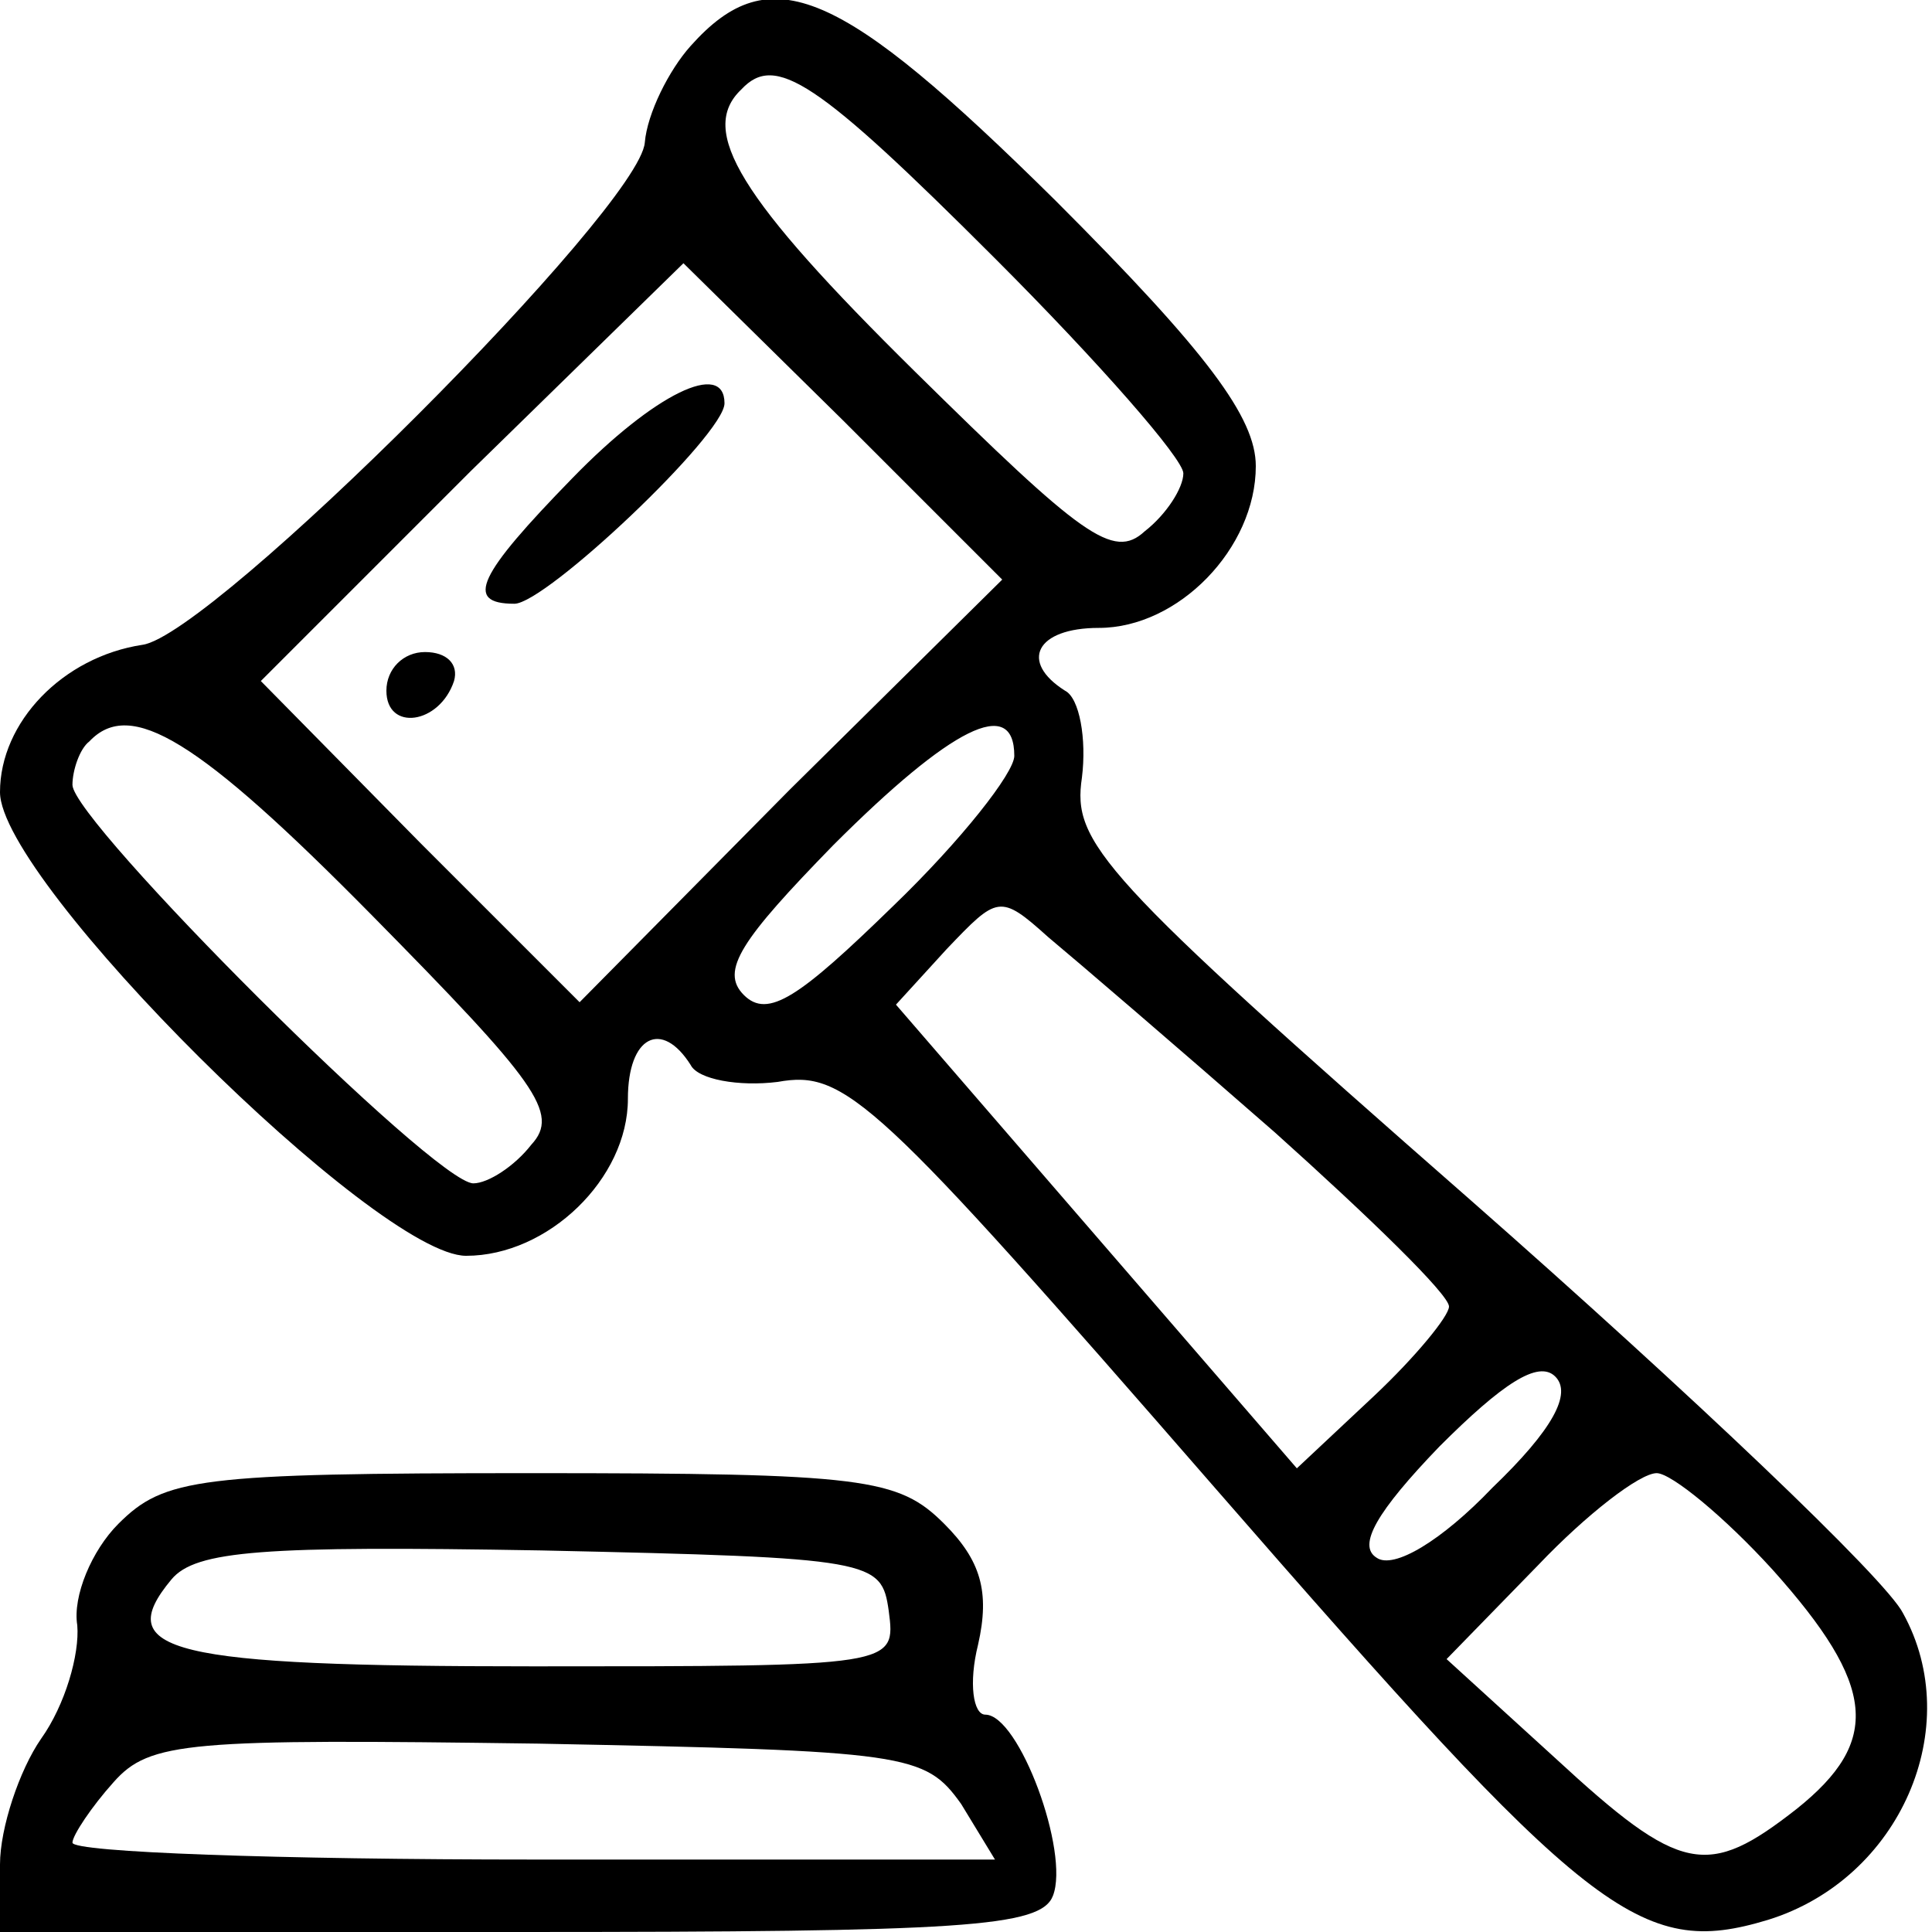
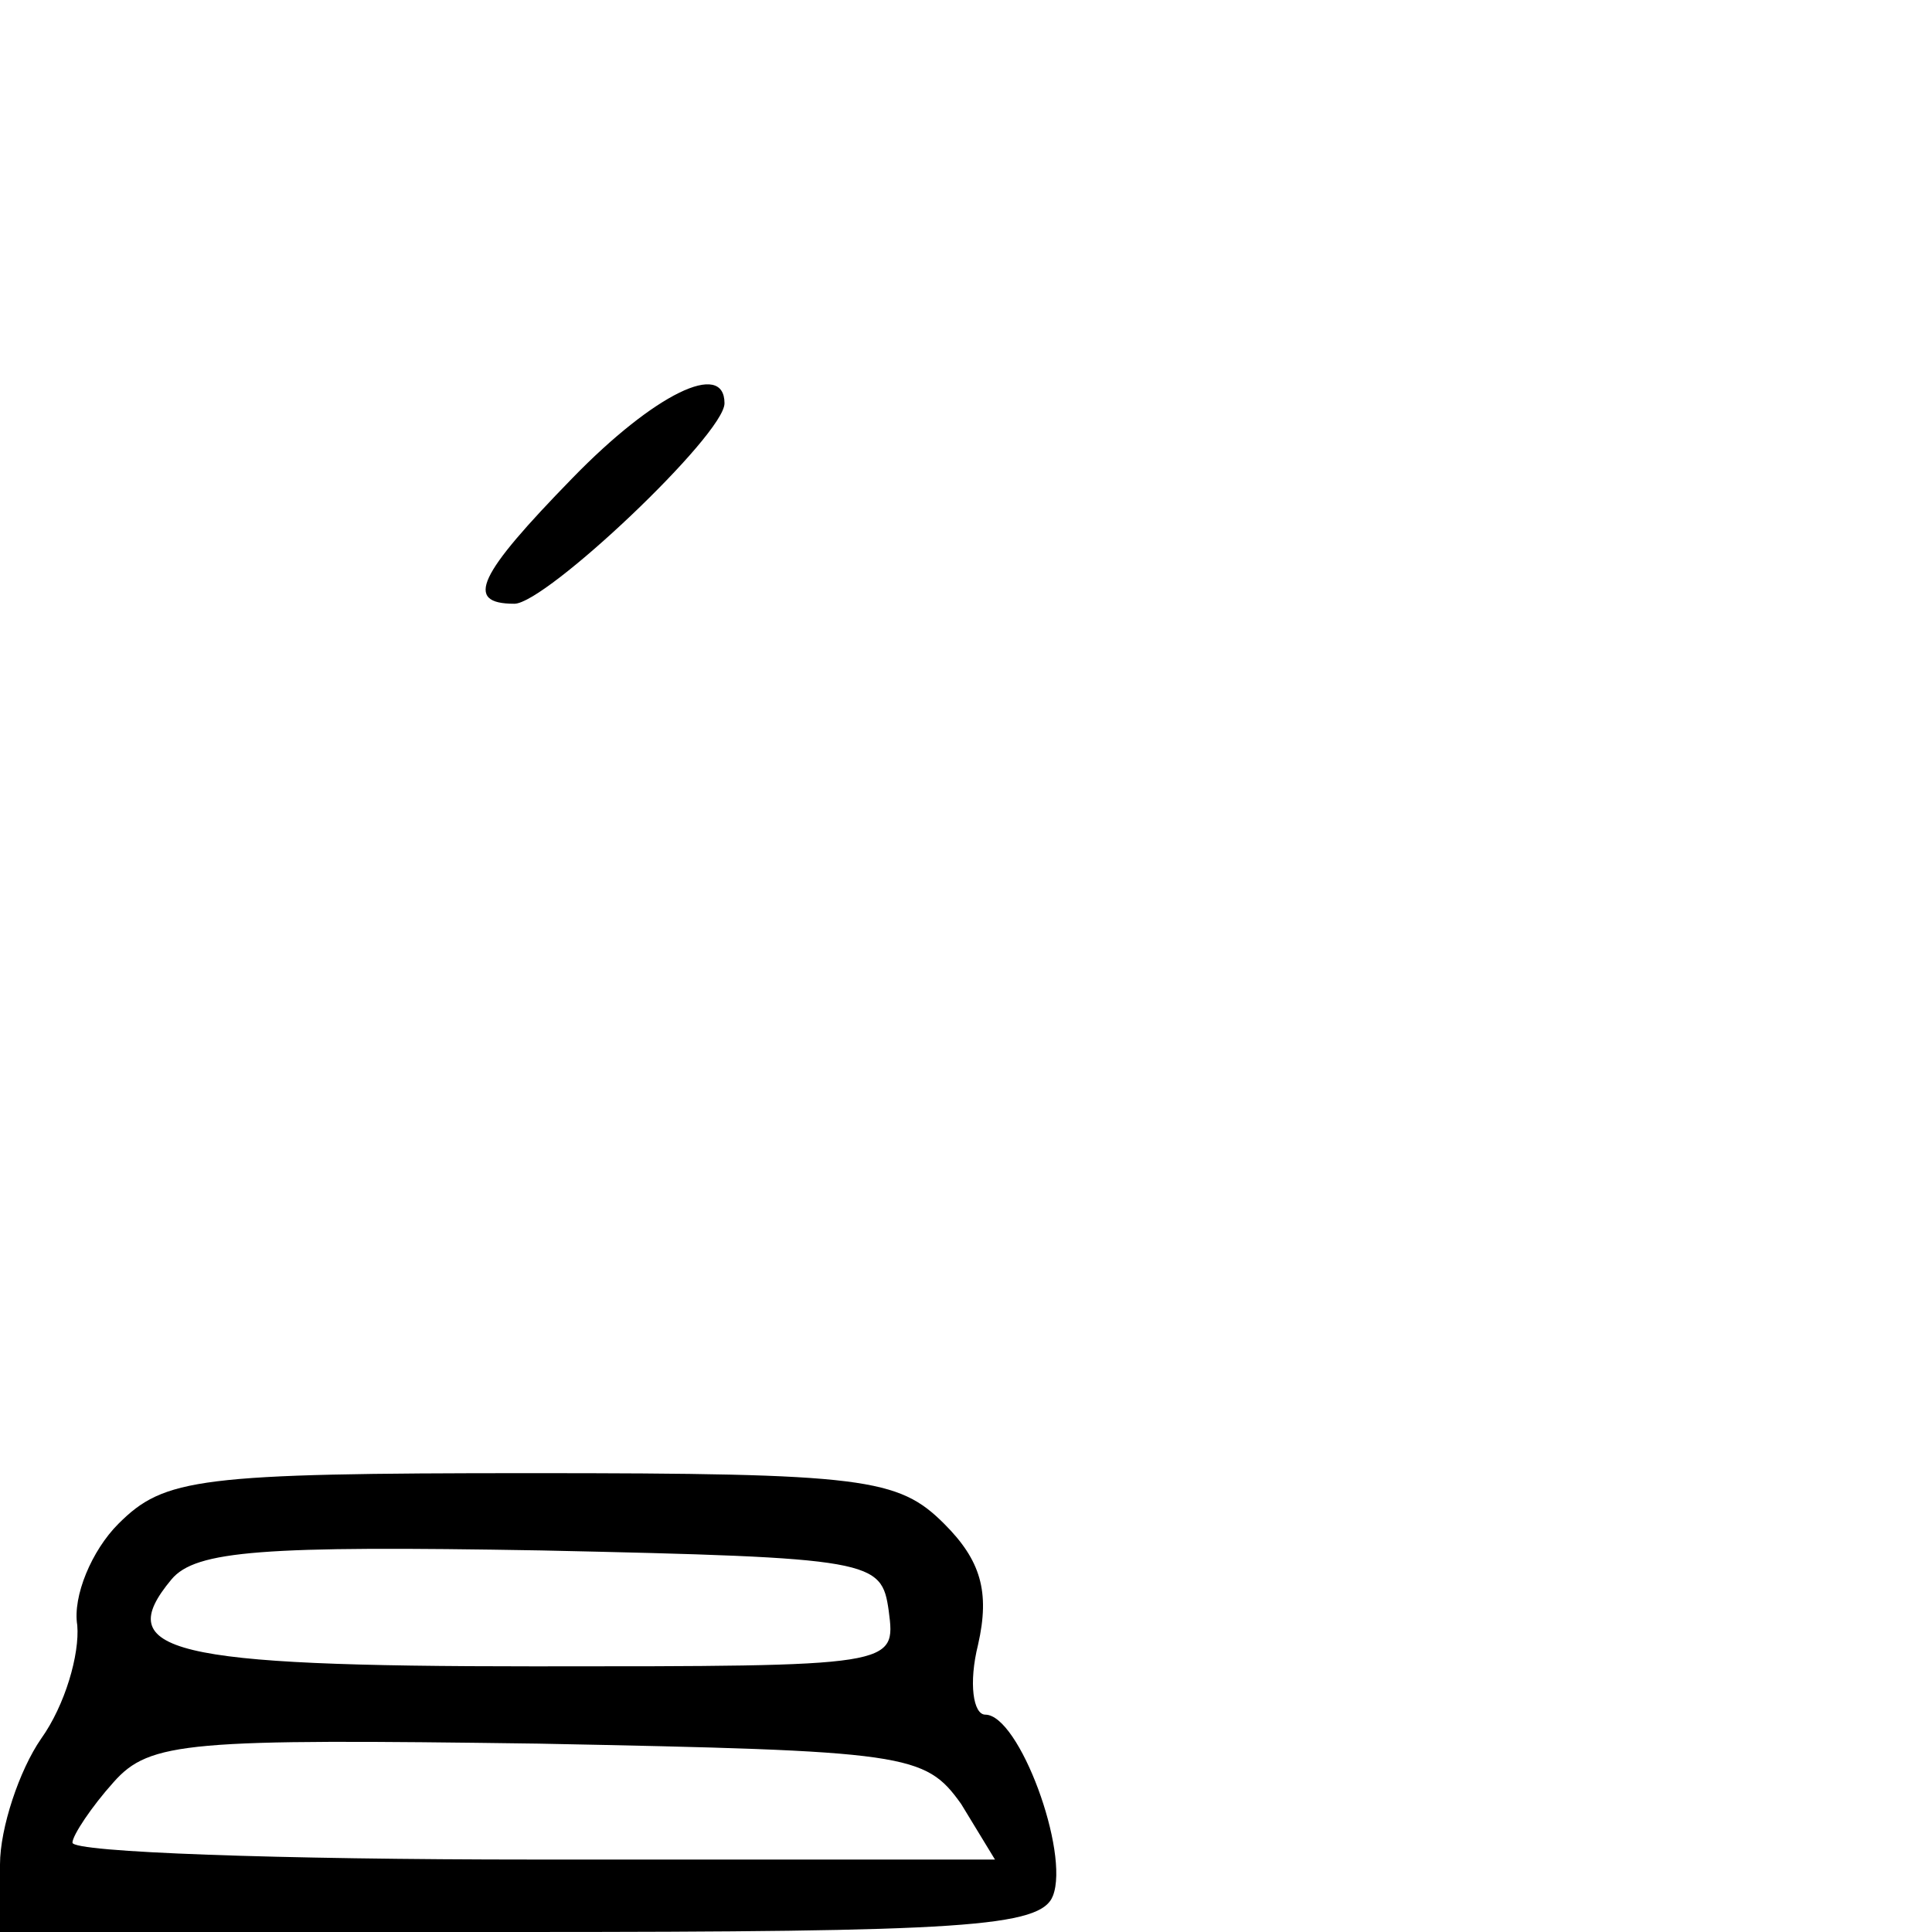
<svg xmlns="http://www.w3.org/2000/svg" version="1.0" width="80pt" height="80pt" viewBox="0 0 80 80" preserveAspectRatio="xMidYMid meet">
  <g transform="translate(0,80) scale(0.1,-0.1)" fill="#000000" stroke="none">
-     <path d="M286 781 c-9 -10 -18 -28 -19 -40 -2 -27 -179 -204 -208 -208 -33 -5 -59 -32 -59 -61 0 -37 156 -192 193 -192 34 0 67 32 67 65 0 26 14 33 26 14 3 -6 20 -9 36 -7 28 5 40 -6 181 -168 155 -178 176 -195 229 -179 55 17 82 80 56 127 -7 14 -88 91 -179 171 -154 135 -165 148 -161 175 2 16 -1 33 -7 36 -19 12 -12 26 14 26 33 0 65 33 65 67 0 20 -20 47 -83 110 -89 88 -118 101 -151 64z m126 -88 c43 -43 78 -83 78 -89 0 -6 -7 -17 -16 -24 -13 -12 -26 -2 -95 66 -73 72 -90 100 -72 117 14 15 31 4 105 -70z m-85 -220 l-87 -88 -66 66 -66 67 87 87 88 86 66 -65 66 -66 -88 -87z m-173 -52 c68 -69 78 -82 66 -95 -7 -9 -18 -16 -24 -16 -16 0 -166 150 -166 165 0 6 3 15 7 18 17 18 45 1 117 -72z m266 66 c0 -7 -22 -35 -50 -62 -39 -38 -52 -47 -62 -37 -10 10 -1 23 37 62 49 49 75 62 75 37z m108 -156 c39 -35 72 -67 72 -72 0 -4 -14 -21 -31 -37 l-32 -30 -83 96 -83 96 21 23 c21 22 22 23 42 5 12 -10 54 -46 94 -81z m90 -147 c-21 -22 -41 -34 -48 -29 -8 5 0 19 26 46 26 26 41 36 48 29 7 -7 -1 -22 -26 -46z m116 -34 c43 -48 45 -71 10 -99 -37 -29 -48 -27 -100 21 l-45 41 38 39 c20 21 42 38 49 38 6 0 28 -18 48 -40z" />
    <path d="M237 602 c-39 -40 -45 -52 -24 -52 13 0 87 70 87 83 0 18 -29 4 -63 -31z" />
-     <path d="M160 514 c0 -17 22 -14 28 4 2 7 -3 12 -12 12 -9 0 -16 -7 -16 -16z" />
+     <path d="M160 514 z" />
    <path d="M49 169 c-11 -11 -19 -30 -17 -42 1 -12 -5 -33 -15 -47 -9 -13 -17 -37 -17 -52 l0 -28 215 0 c184 0 216 2 221 15 7 18 -14 75 -28 75 -5 0 -7 13 -3 29 5 22 1 35 -14 50 -19 19 -33 21 -171 21 -138 0 -152 -2 -171 -21z m319 -36 c3 -23 3 -23 -147 -23 -151 0 -175 6 -150 36 10 12 38 14 153 12 138 -3 141 -4 144 -25z m30 -80 l14 -23 -191 0 c-105 0 -191 3 -191 7 0 3 8 15 17 25 15 17 31 18 176 16 153 -3 160 -4 175 -25z" />
  </g>
</svg>